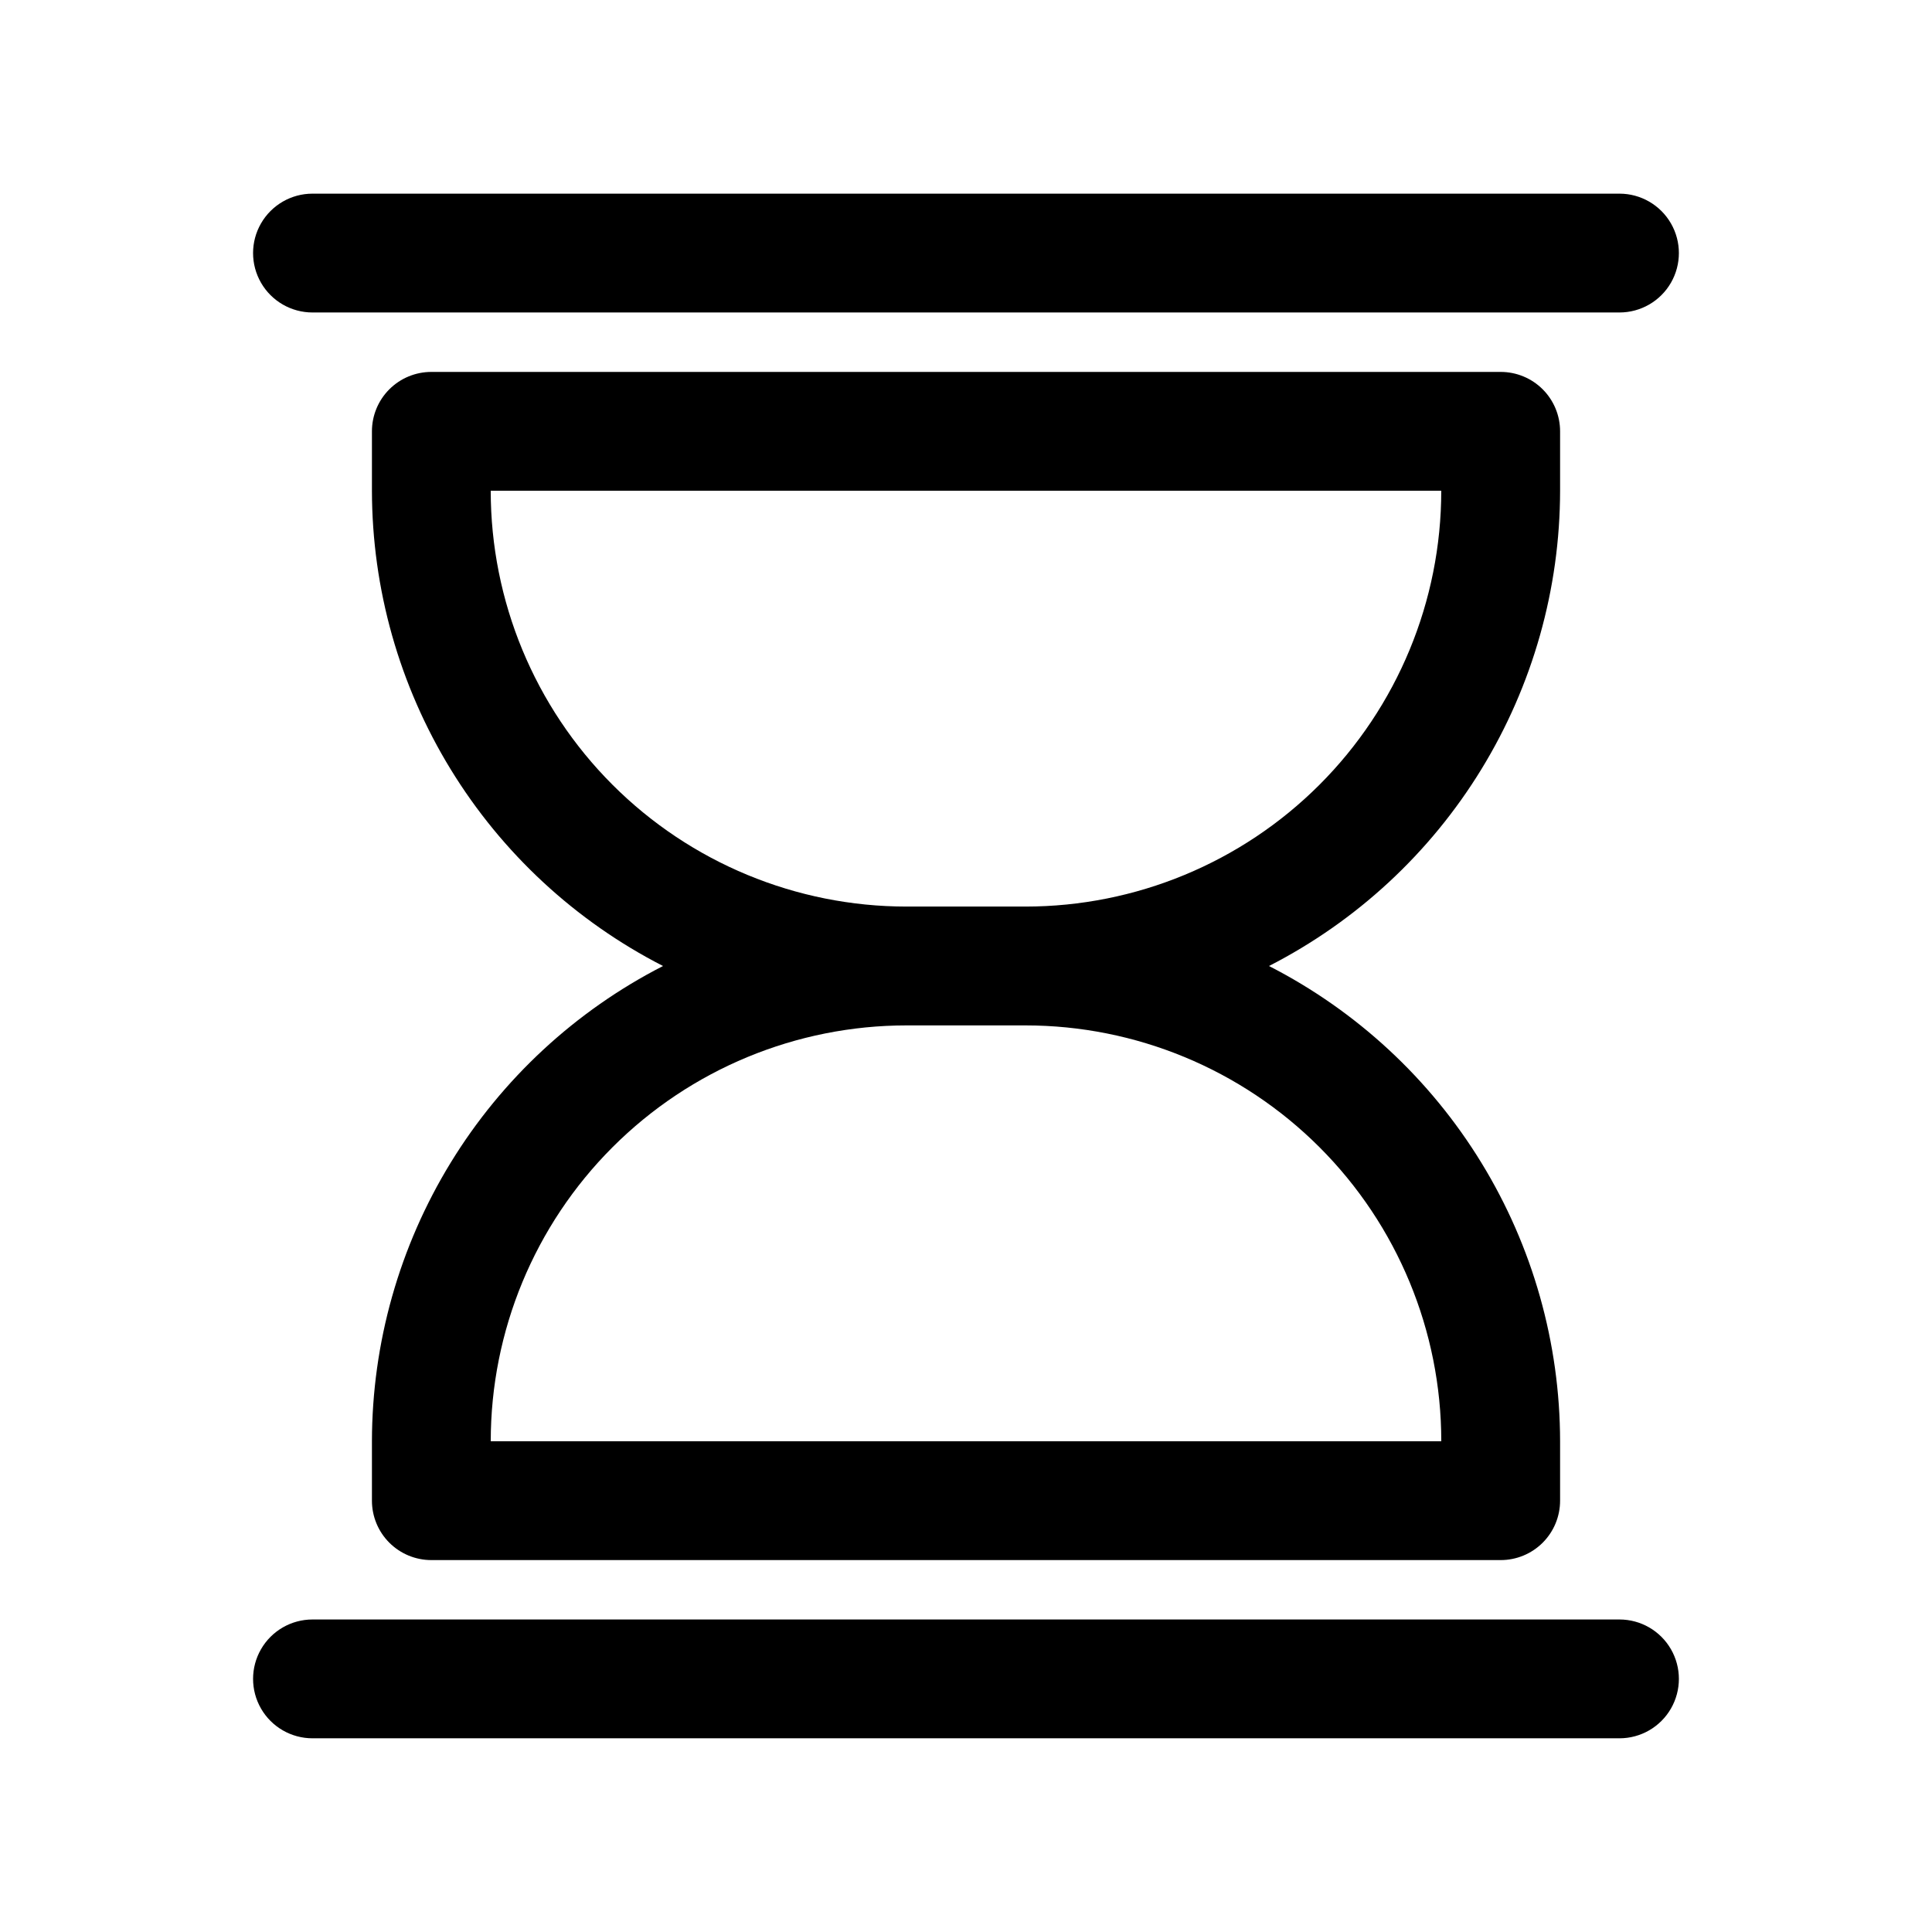
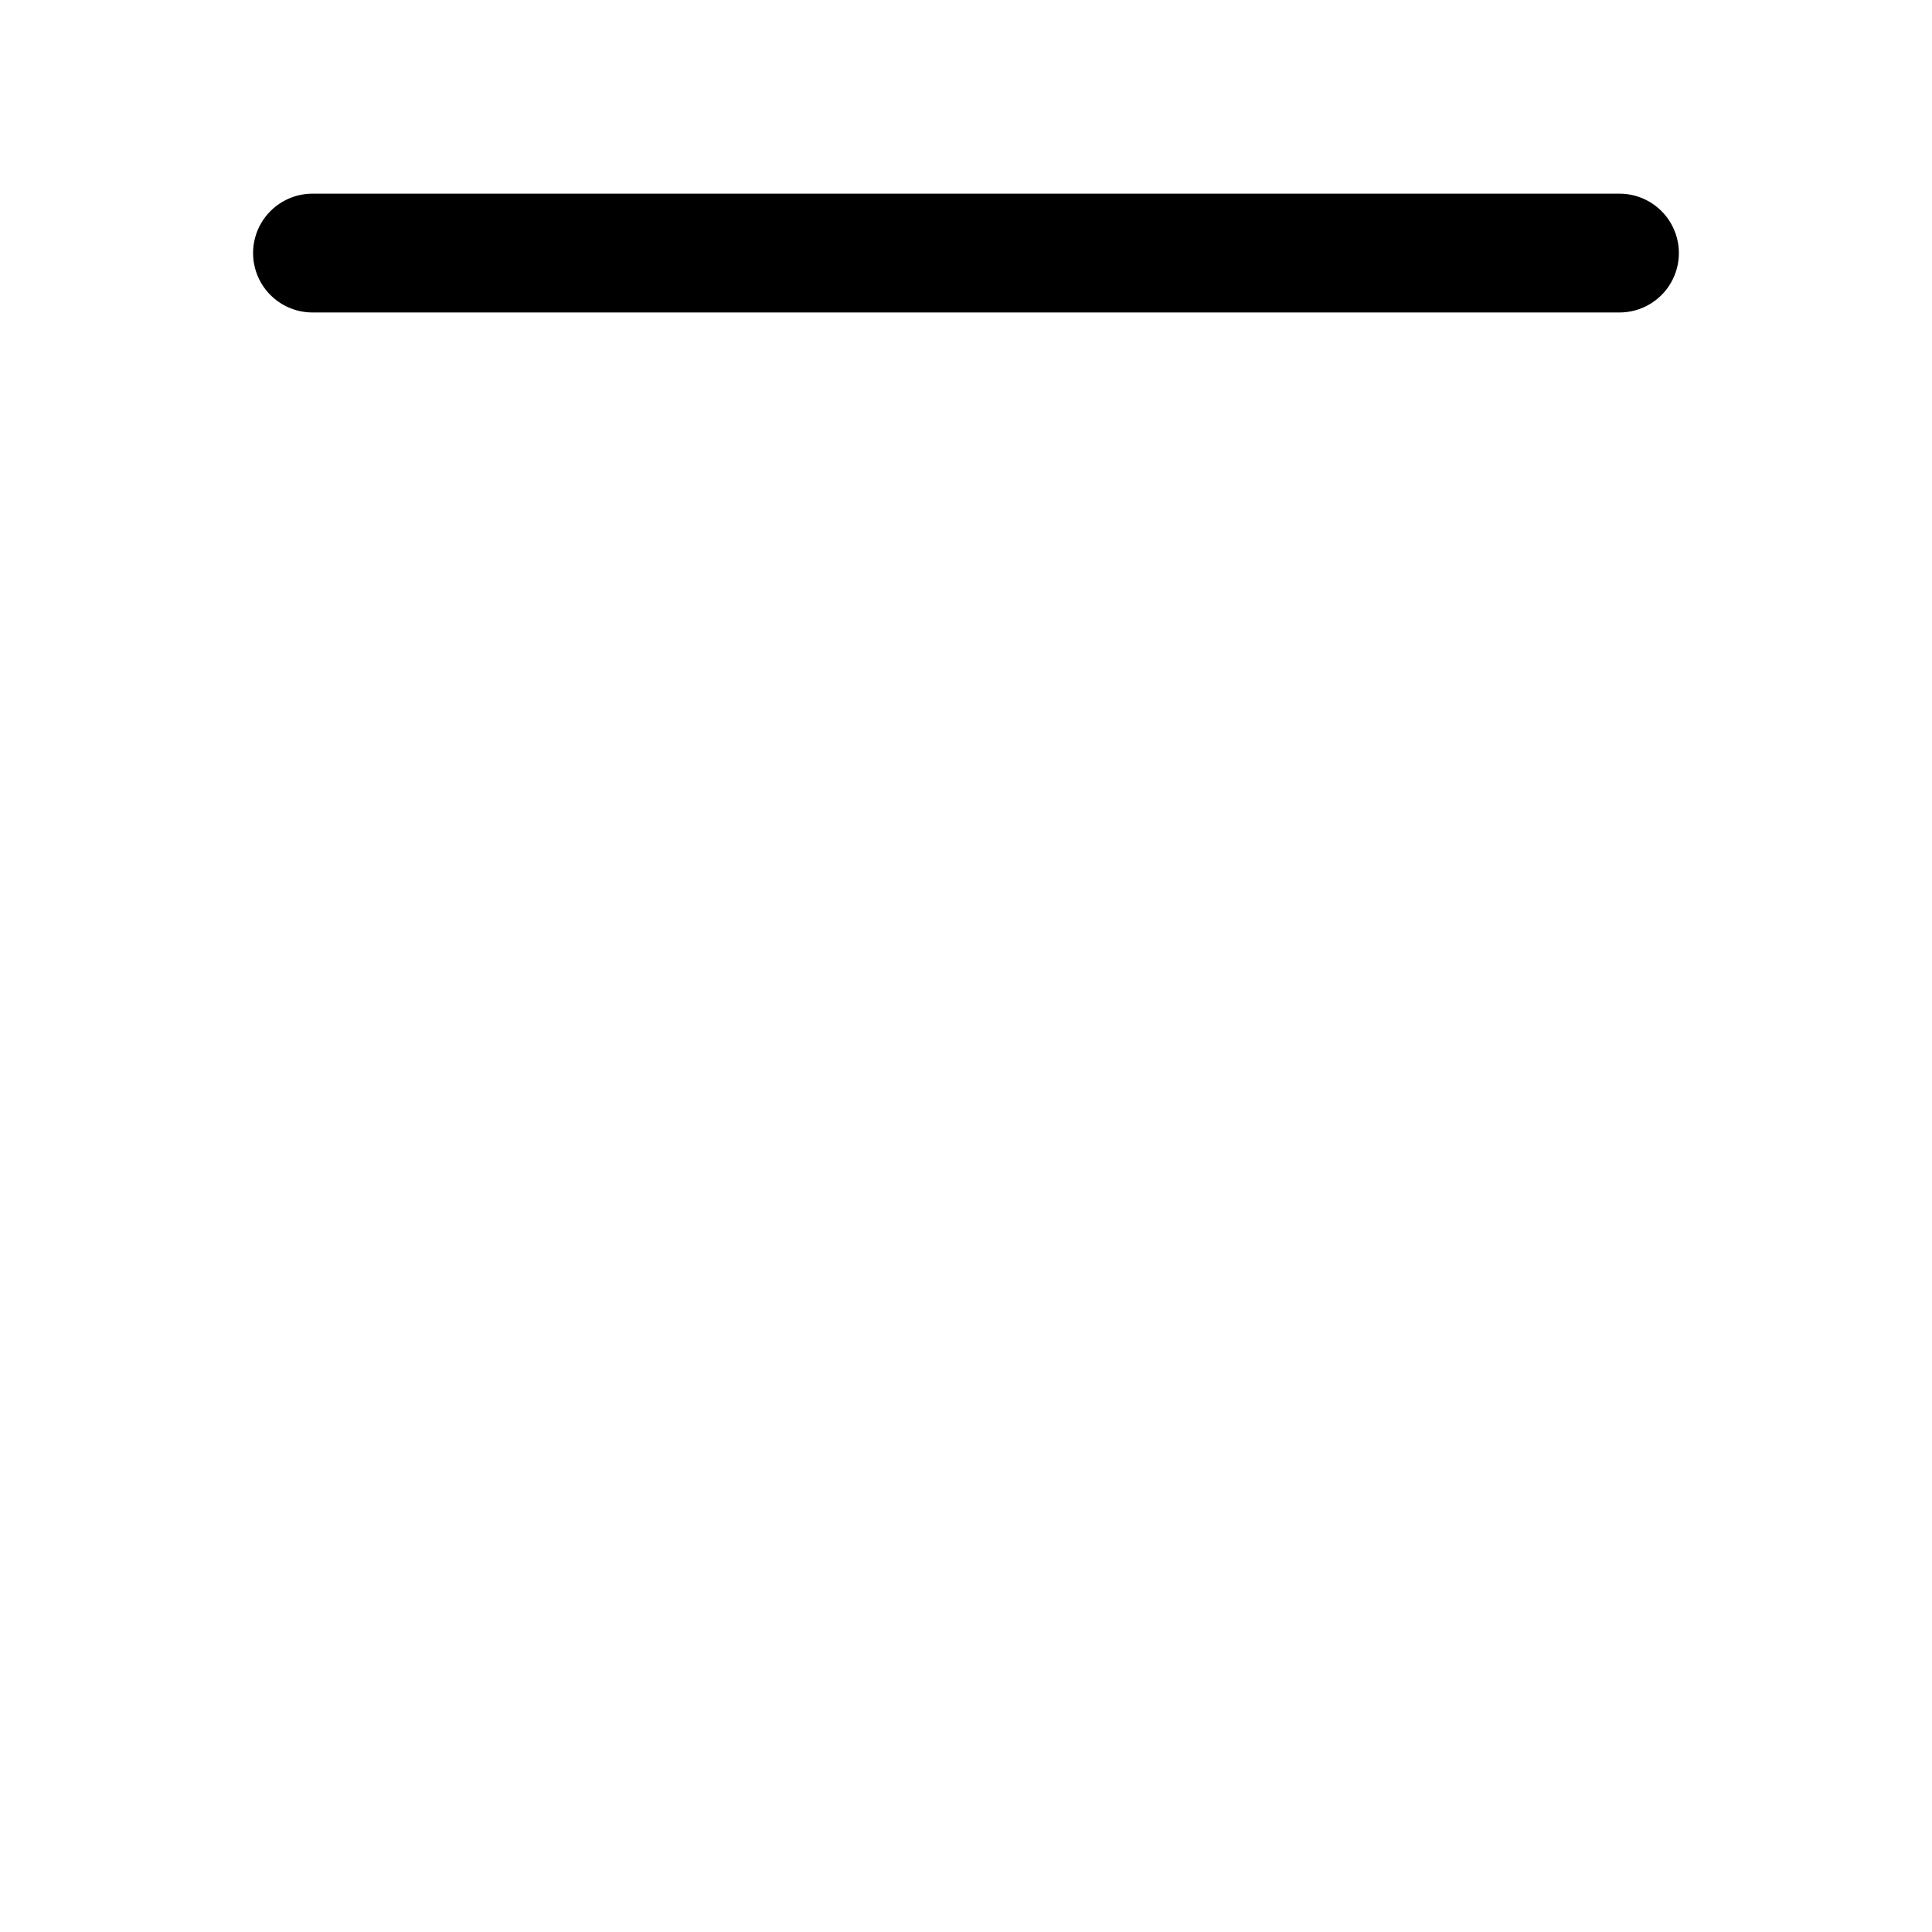
<svg xmlns="http://www.w3.org/2000/svg" fill="#000000" width="800px" height="800px" version="1.1" viewBox="144 144 512 512">
  <g>
-     <path d="m557.44 274.05v-15.746c0-4.176-1.656-8.18-4.609-11.133s-6.957-4.609-11.133-4.609h-283.39c-4.176 0-8.18 1.656-11.133 4.609s-4.609 6.957-4.609 11.133v15.746c0.035 26.059 7.254 51.602 20.863 73.82 13.609 22.223 33.086 40.262 56.281 52.133-23.195 11.871-42.672 29.906-56.281 52.129-13.609 22.219-20.828 47.766-20.863 73.82v15.746c0 4.176 1.656 8.18 4.609 11.133s6.957 4.609 11.133 4.609h283.39c4.176 0 8.18-1.656 11.133-4.609s4.609-6.957 4.609-11.133v-15.746c-0.031-26.055-7.254-51.602-20.863-73.82-13.609-22.223-33.086-40.258-56.281-52.129 23.195-11.871 42.672-29.91 56.281-52.133 13.609-22.219 20.832-47.762 20.863-73.82zm-31.488 251.9h-251.9c0-29.227 11.609-57.258 32.277-77.926 20.668-20.668 48.703-32.281 77.93-32.281h31.488c29.23 0 57.262 11.613 77.93 32.281 20.668 20.668 32.277 48.699 32.277 77.926zm-110.21-141.7h-31.488c-29.227 0-57.262-11.609-77.93-32.277-20.668-20.668-32.277-48.703-32.277-77.93h251.9c0 29.227-11.609 57.262-32.277 77.93-20.668 20.668-48.699 32.277-77.93 32.277z" />
-     <path d="m573.18 573.18h-346.37c-5.625 0-10.82 3-13.633 7.871-2.812 4.871-2.812 10.875 0 15.746 2.812 4.871 8.008 7.871 13.633 7.871h346.37c5.625 0 10.82-3 13.633-7.871 2.812-4.871 2.812-10.875 0-15.746-2.812-4.871-8.008-7.871-13.633-7.871z" />
    <path d="m226.81 226.81h346.37c5.625 0 10.82-3 13.633-7.871s2.812-10.871 0-15.742c-2.812-4.871-8.008-7.875-13.633-7.875h-346.37c-5.625 0-10.82 3.004-13.633 7.875-2.812 4.871-2.812 10.871 0 15.742s8.008 7.871 13.633 7.871z" />
  </g>
</svg>